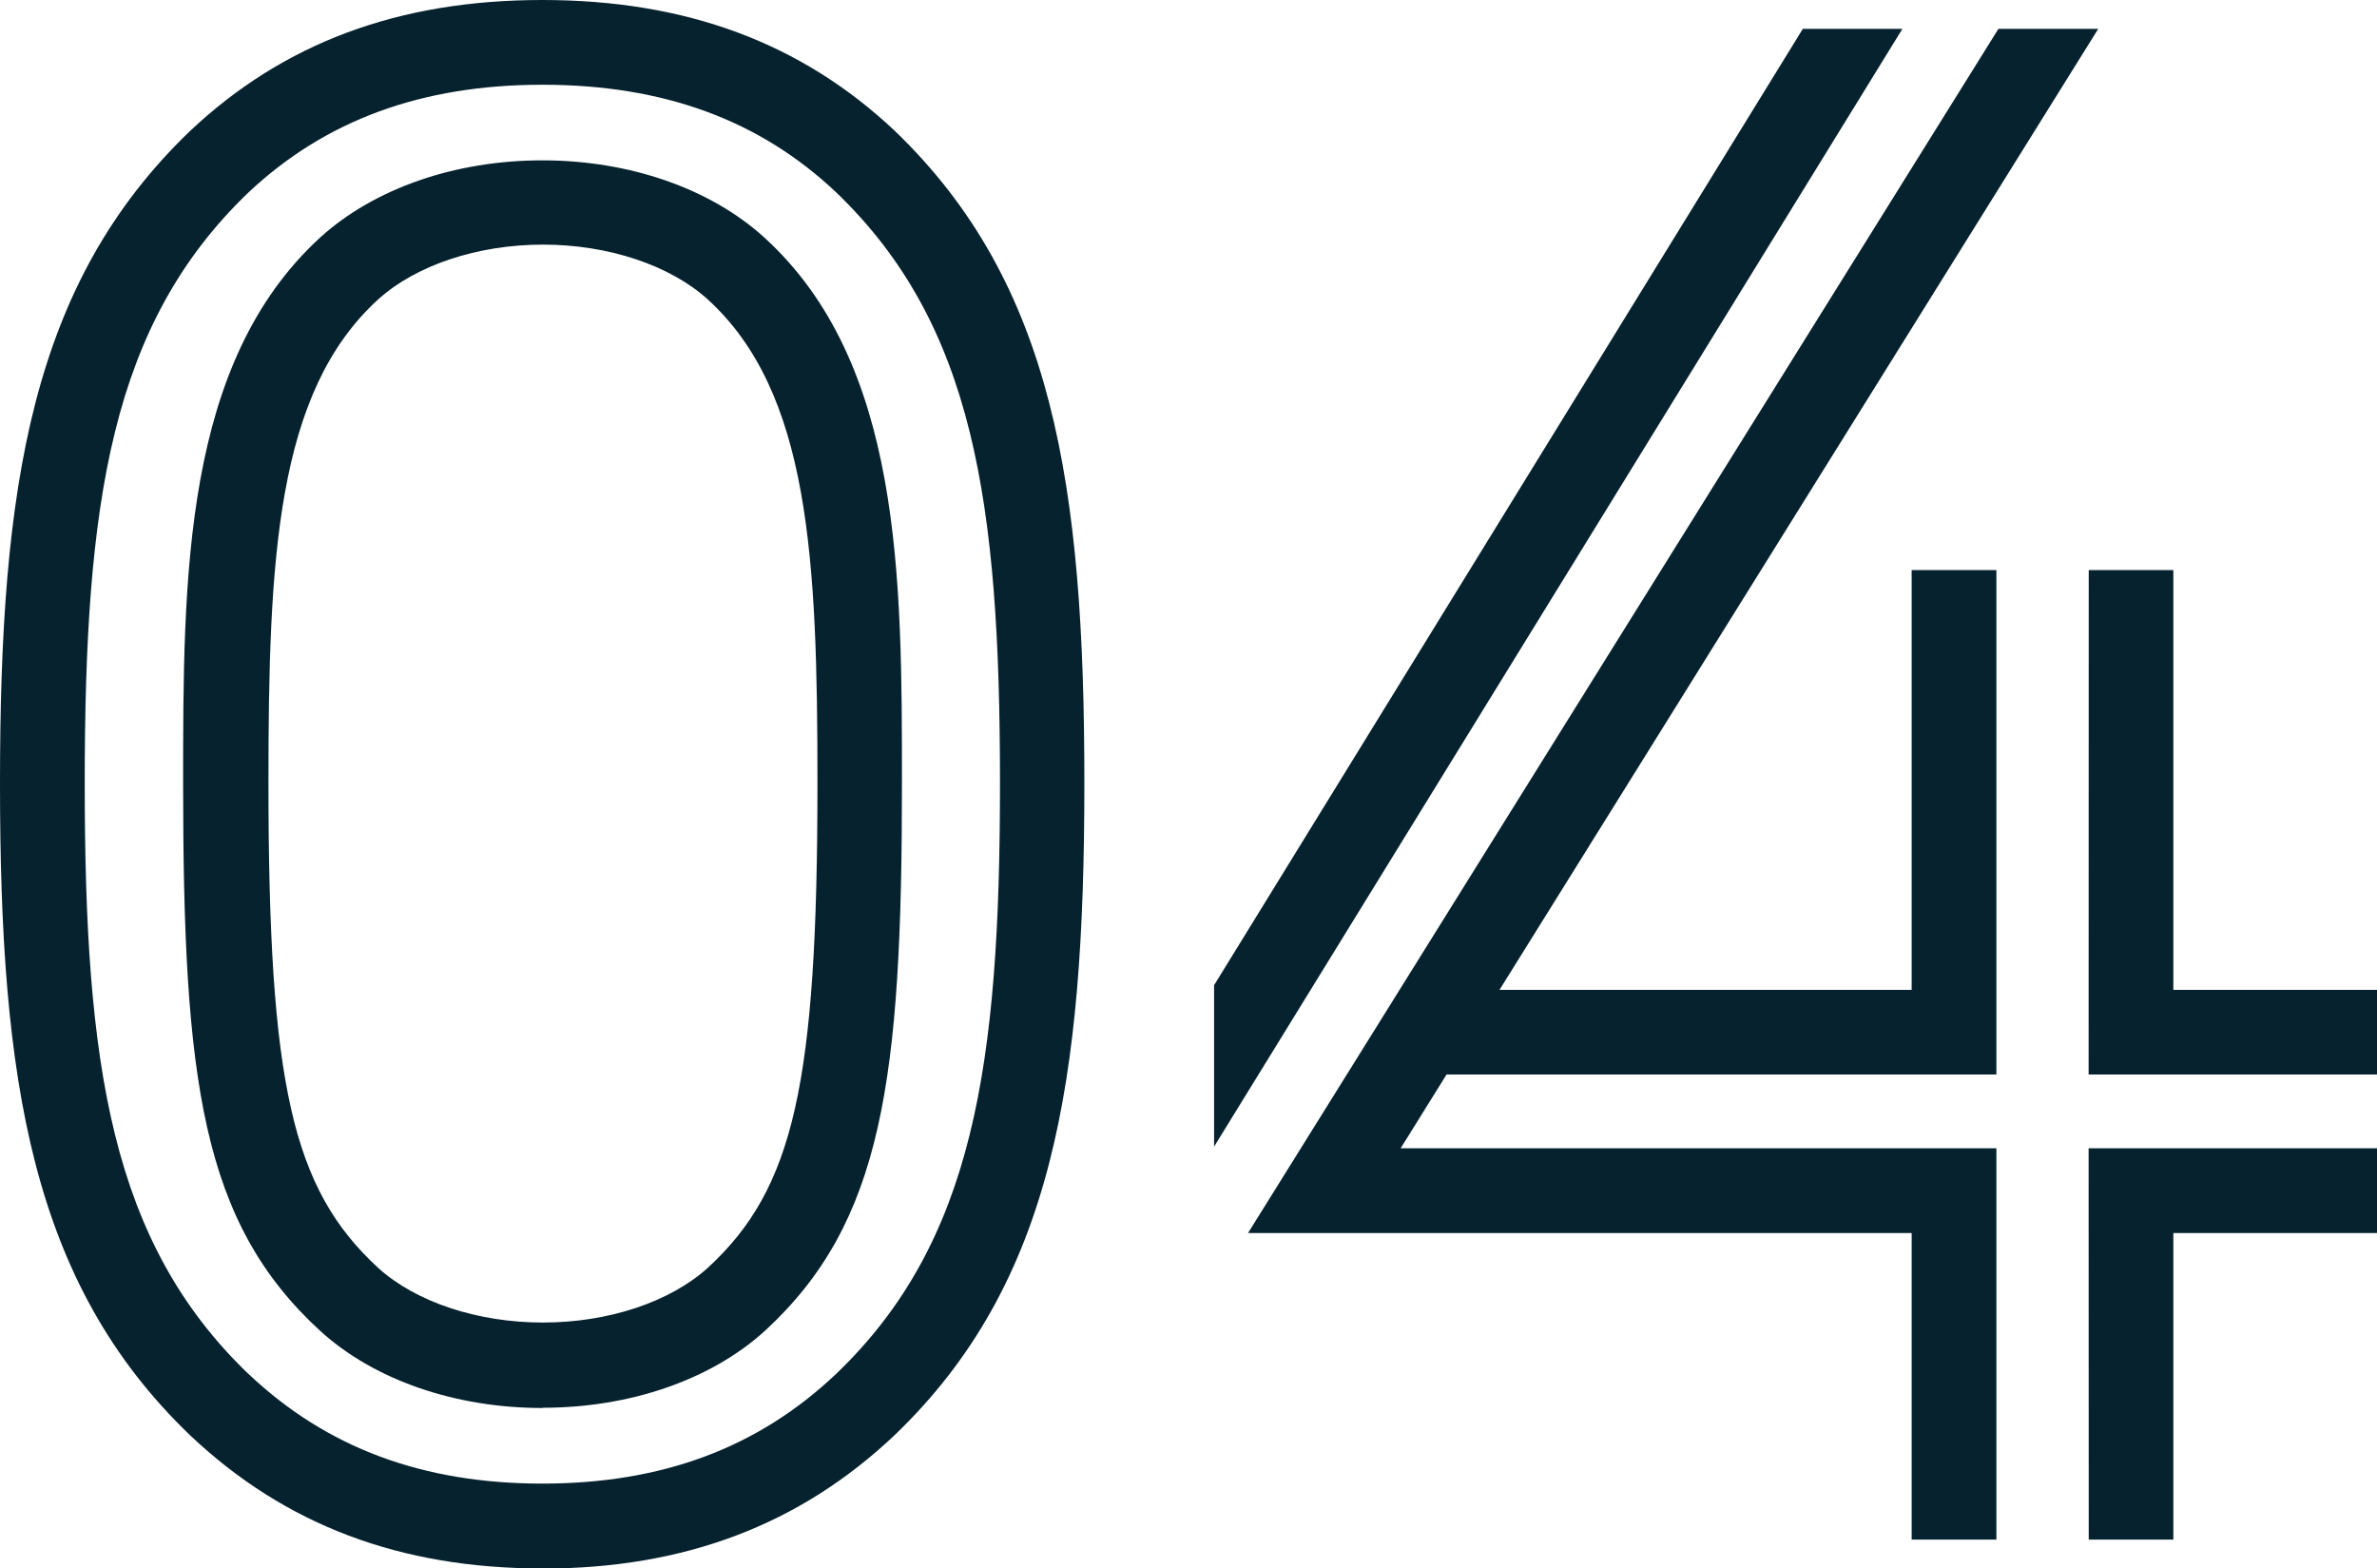
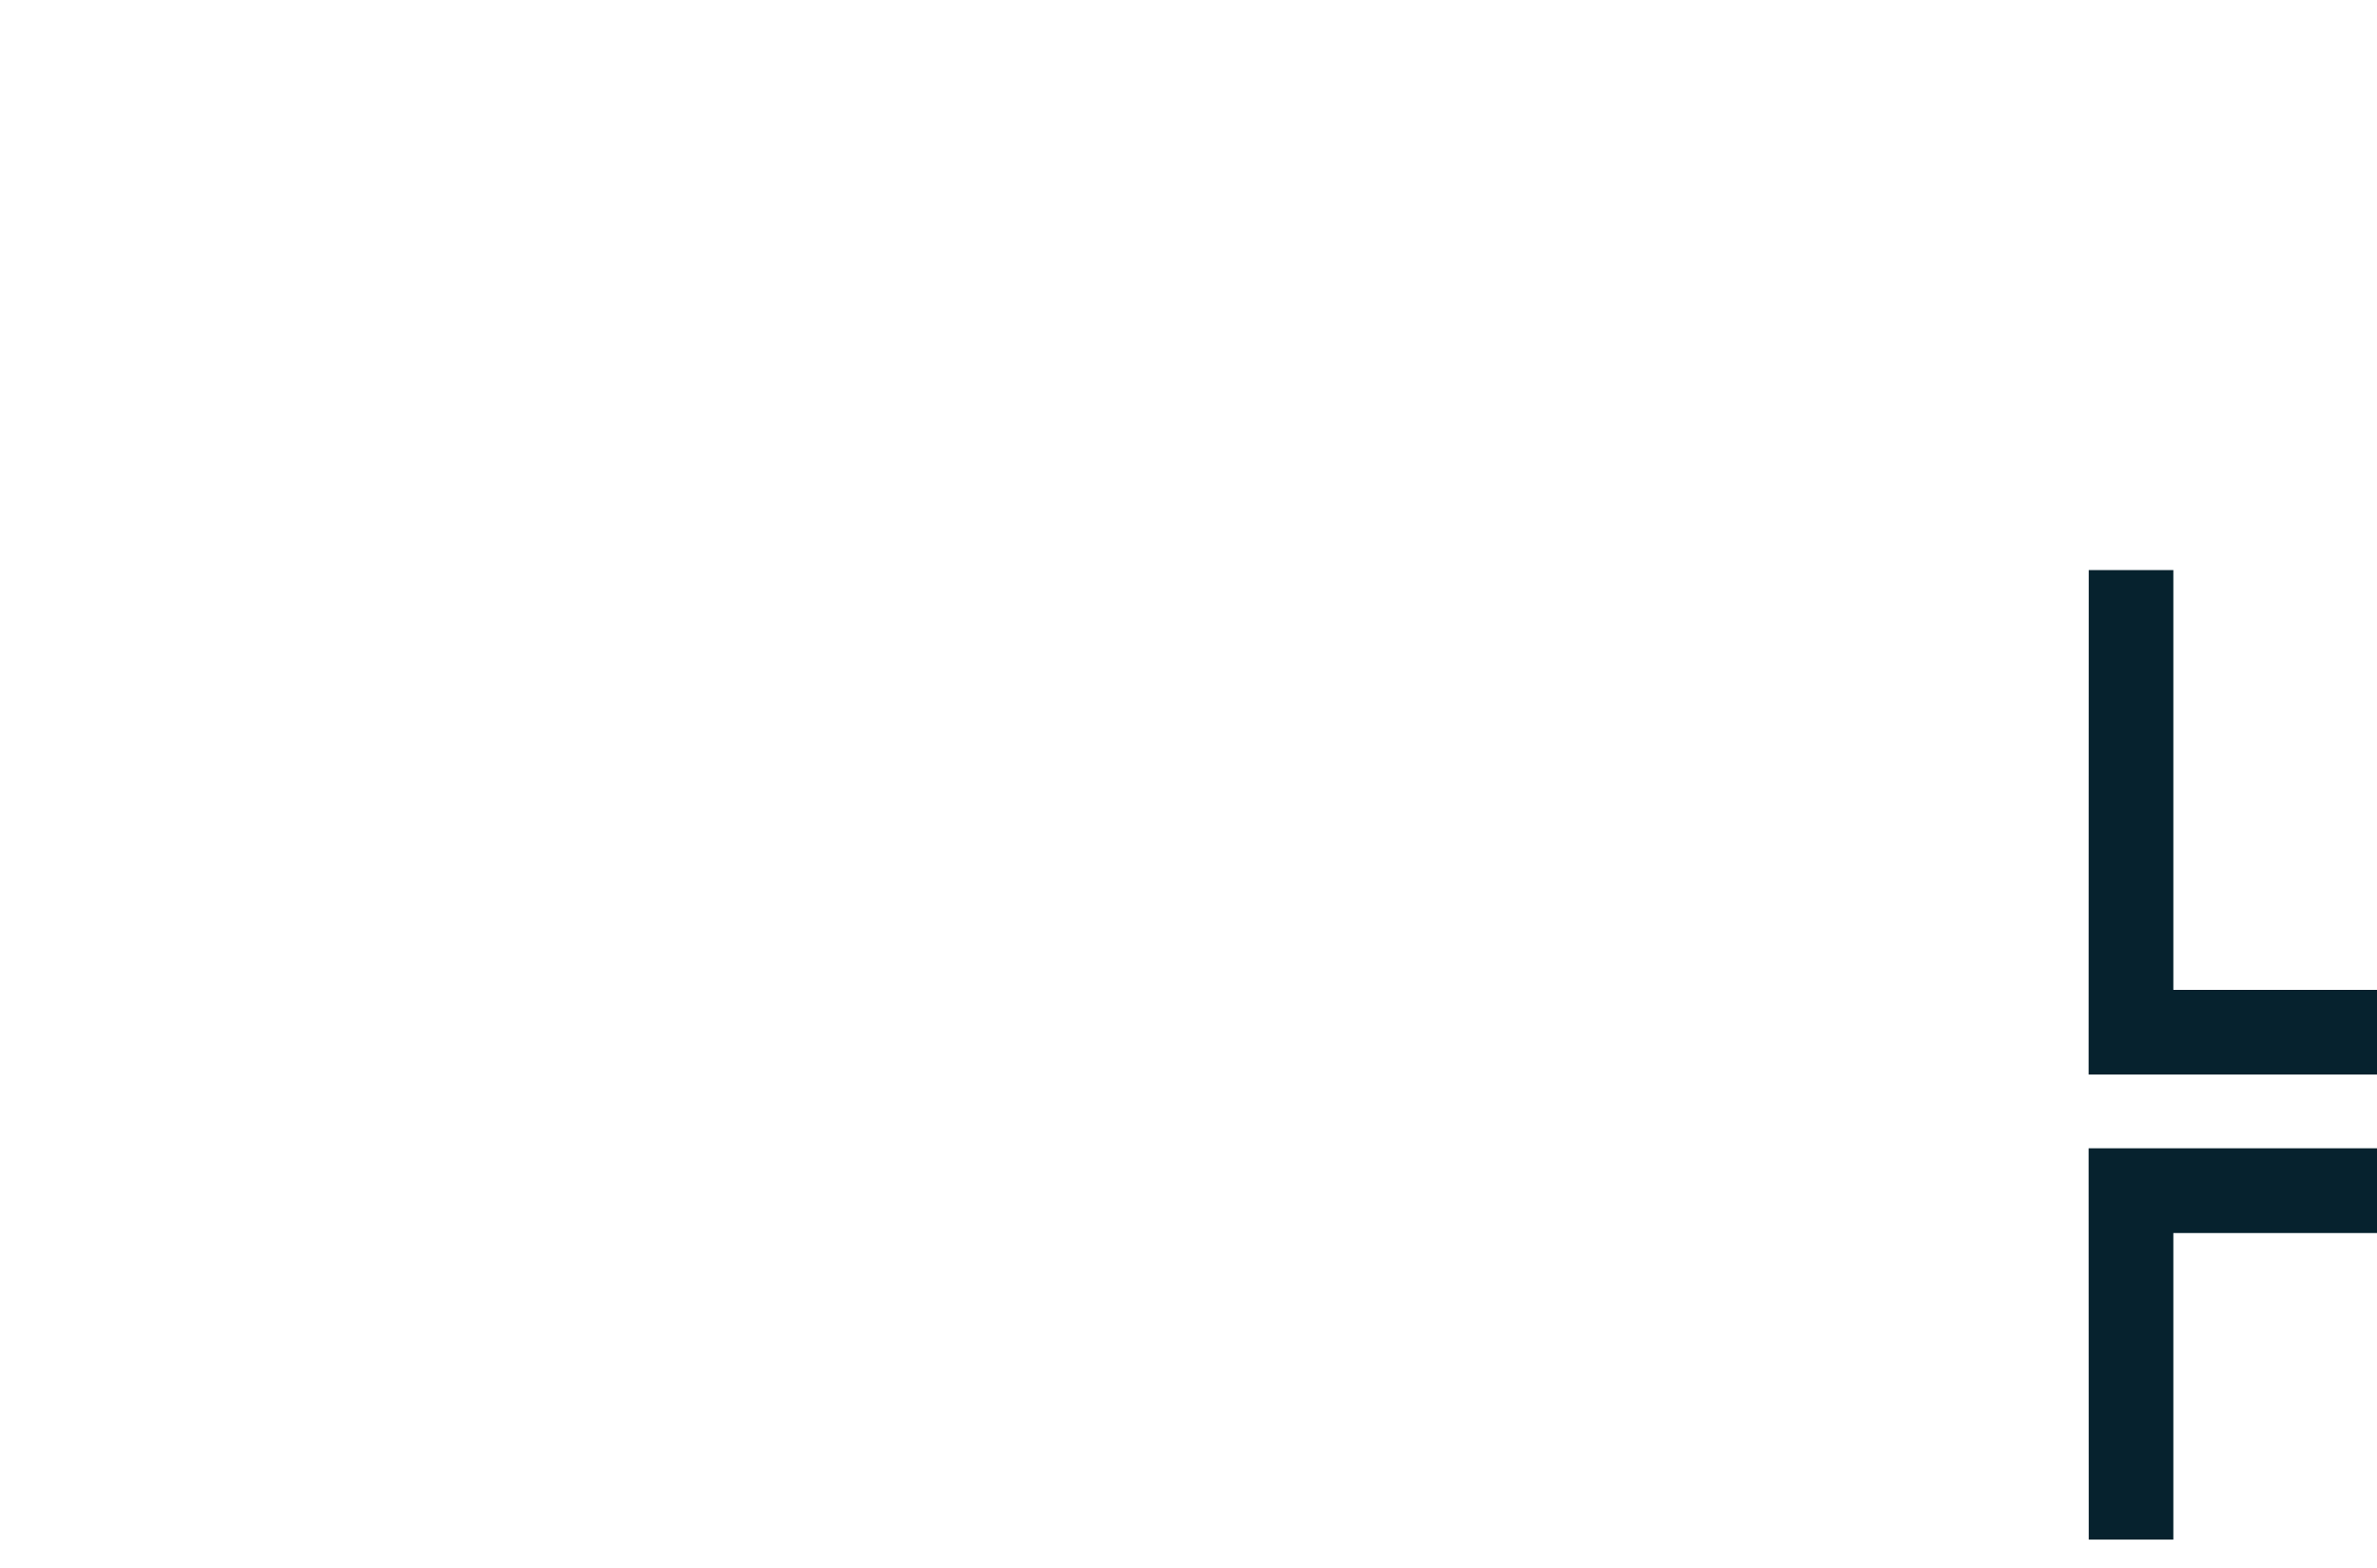
<svg xmlns="http://www.w3.org/2000/svg" viewBox="0 0 200.29 132.15">
  <defs>
    <style>.cls-1{fill:#06222e;}</style>
  </defs>
  <title>Recurso 4</title>
  <g id="Capa_2" data-name="Capa 2">
    <g id="Capa_1-2" data-name="Capa 1">
      <polygon class="cls-1" points="200.29 90.53 200.29 83.4 183.13 83.4 183.13 48.03 176 48.03 175.99 90.53 200.29 90.53" />
      <polygon class="cls-1" points="175.99 96.75 176 129.72 183.13 129.72 183.13 103.89 200.29 103.89 200.29 96.75 175.99 96.75" />
-       <polygon class="cls-1" points="168.22 90.53 168.22 48.03 161.08 48.03 161.08 83.4 126.35 83.4 176.8 2.43 168.39 2.43 105.16 103.89 161.08 103.89 161.08 129.72 168.22 129.72 168.22 96.75 118.02 96.75 121.89 90.53 168.22 90.53" />
-       <polygon class="cls-1" points="160.3 2.43 151.91 2.43 102.3 83.01 102.3 96.61 160.3 2.43" />
-       <path class="cls-1" d="M45.7,132.15c-12,0-21.69-3.67-29.67-11.21l0,0C2.62,108.08,0,91.05,0,66S2.62,23.9,16,11.05C23.89,3.61,33.59,0,45.7,0S67.51,3.61,75.37,11c13.41,12.87,16,29.89,16,55s-2.62,42.09-16,54.93c-8,7.56-17.71,11.23-29.69,11.23M20.94,115.76C27.53,122,35.63,125,45.7,125s18.18-3,24.77-9.26C82.06,104.63,84.26,89.68,84.26,66S82.06,27.34,70.45,16.2C64,10.11,55.9,7.14,45.7,7.14s-18.3,3-24.77,9.08C9.34,27.34,7.14,42.29,7.14,66s2.2,38.63,13.8,49.77m24.76,2.86c-7.33,0-14.15-2.35-18.69-6.47C17,103,15.43,91.05,15.43,66c0-17.41,0-35.42,11.56-46,4.56-4.13,11.37-6.49,18.71-6.49S59.85,15.88,64.39,20C76,30.57,76,48.58,76,66c0,25-1.61,37-11.56,46.14l0,0c-4.54,4.12-11.36,6.47-18.69,6.47m0-98c-5.5,0-10.7,1.73-13.9,4.63-8.57,7.82-9.23,21.8-9.23,40.7,0,25.43,2,34.22,9.25,40.89,3.18,2.88,8.38,4.6,13.88,4.6s10.69-1.72,13.89-4.61c7.26-6.68,9.24-15.48,9.24-40.88,0-18.9-.66-32.88-9.24-40.71-3.19-2.89-8.39-4.62-13.89-4.62" />
    </g>
  </g>
</svg>